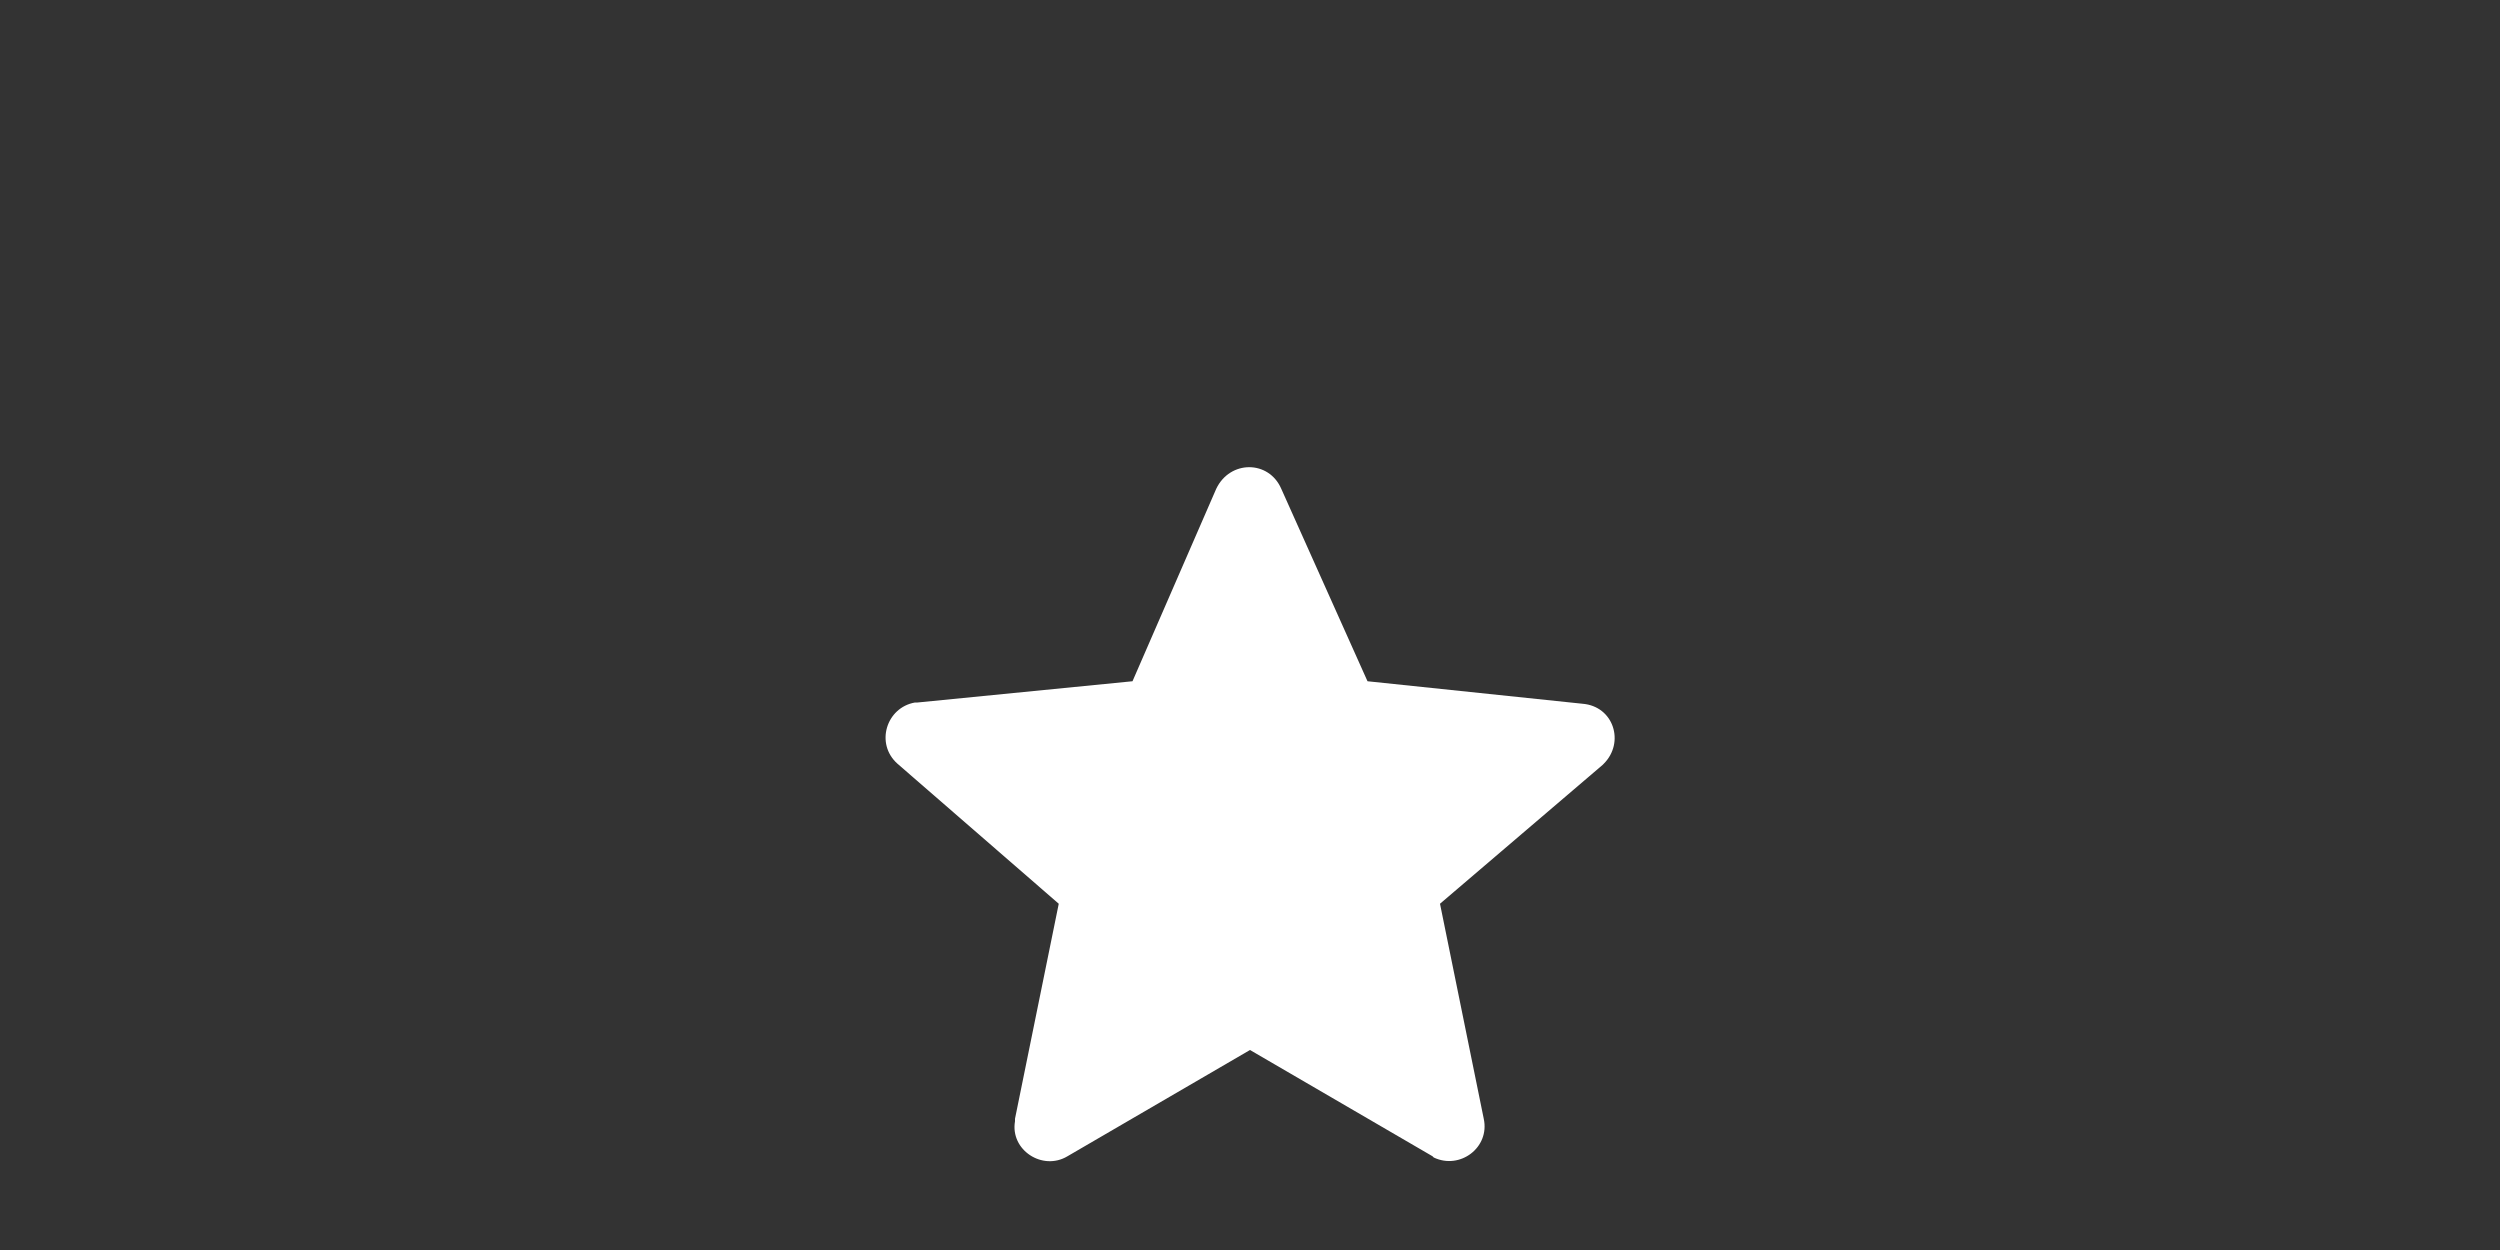
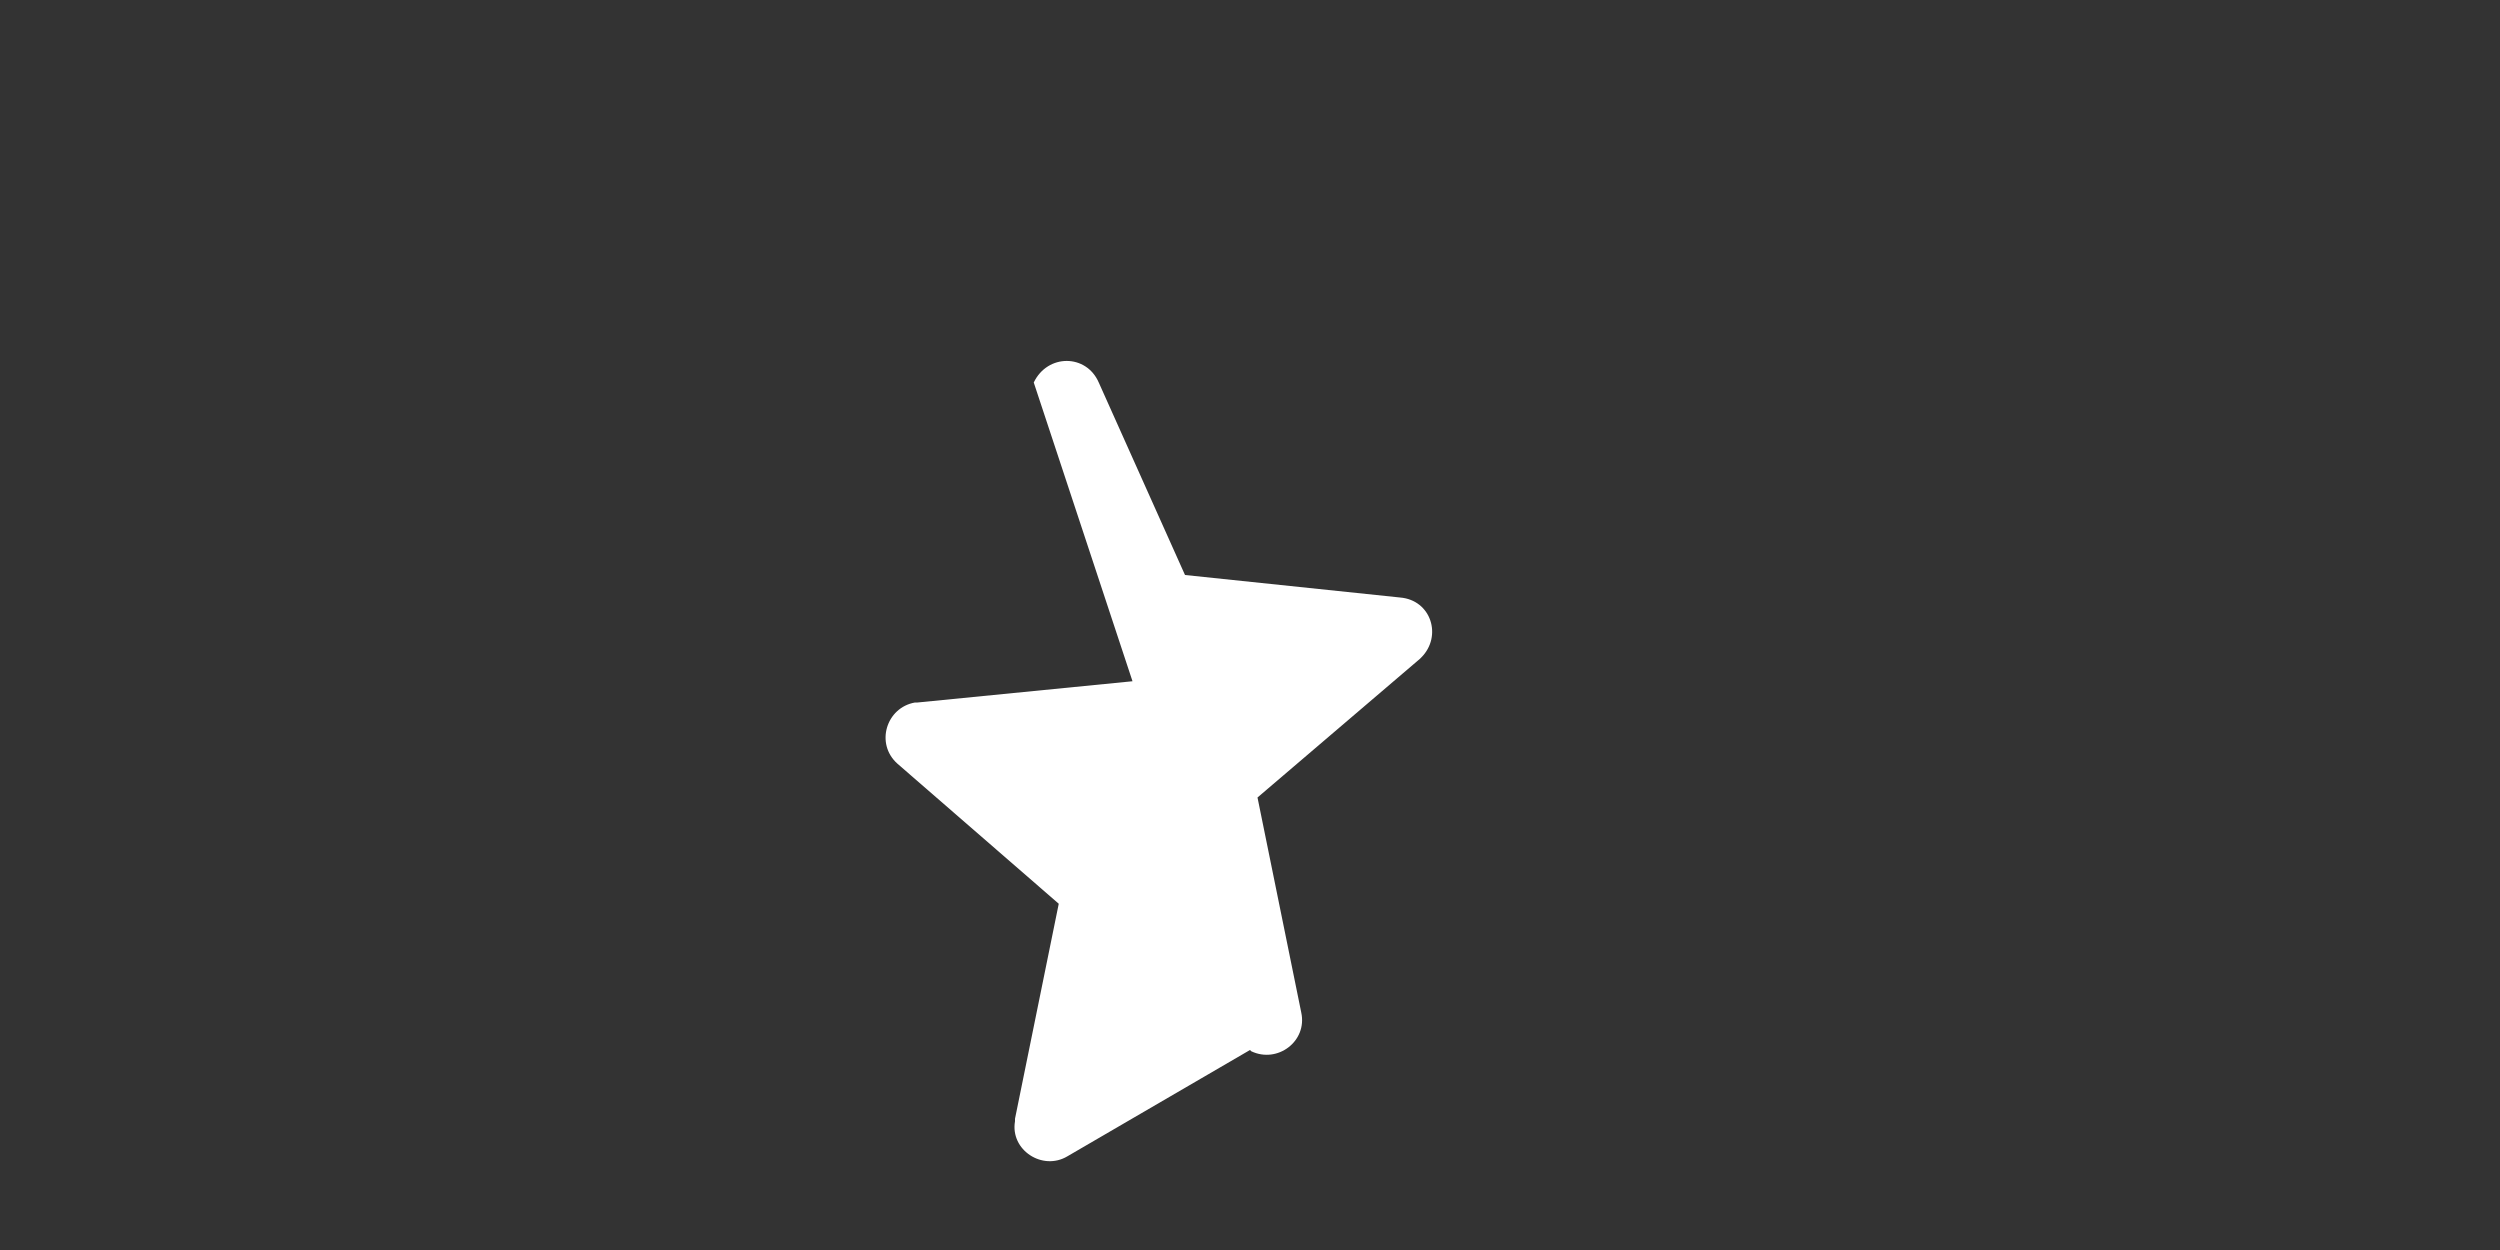
<svg xmlns="http://www.w3.org/2000/svg" height="100" id="Ebene_1" style="enable-background:new 0 0 200 100;" version="1.1" viewBox="0 0 200 100" width="200" x="0px" xml:space="preserve" y="0px">
  <rect x="0" y="0" width="200" height="100" fill="#333333" stroke="none" />
  <style type="text/css">
	.st0{fill:#FFFFFF;}
</style>
  <g>
-     <path class="st0" d="M90.6,54.5l-17.2,1.7h-0.2c-2.3,0.4-3.2,3.3-1.4,4.9l12.9,11.2l-3.5,17.2v0.2c-0.4,2.3,2.2,4,4.2,2.8l14.6-8.5   l14.6,8.5l0.1,0.1c2.1,1,4.5-0.8,4-3.1l-3.5-17.2l13-11.1l0.1-0.1c1.7-1.7,0.8-4.6-1.7-4.8l-17.2-1.8l-6.9-15.4   c-1-2.3-4.1-2.3-5.2,0L90.6,54.5z" />
+     <path class="st0" d="M90.6,54.5l-17.2,1.7h-0.2c-2.3,0.4-3.2,3.3-1.4,4.9l12.9,11.2l-3.5,17.2v0.2c-0.4,2.3,2.2,4,4.2,2.8l14.6-8.5   l0.1,0.1c2.1,1,4.5-0.8,4-3.1l-3.5-17.2l13-11.1l0.1-0.1c1.7-1.7,0.8-4.6-1.7-4.8l-17.2-1.8l-6.9-15.4   c-1-2.3-4.1-2.3-5.2,0L90.6,54.5z" />
  </g>
</svg>